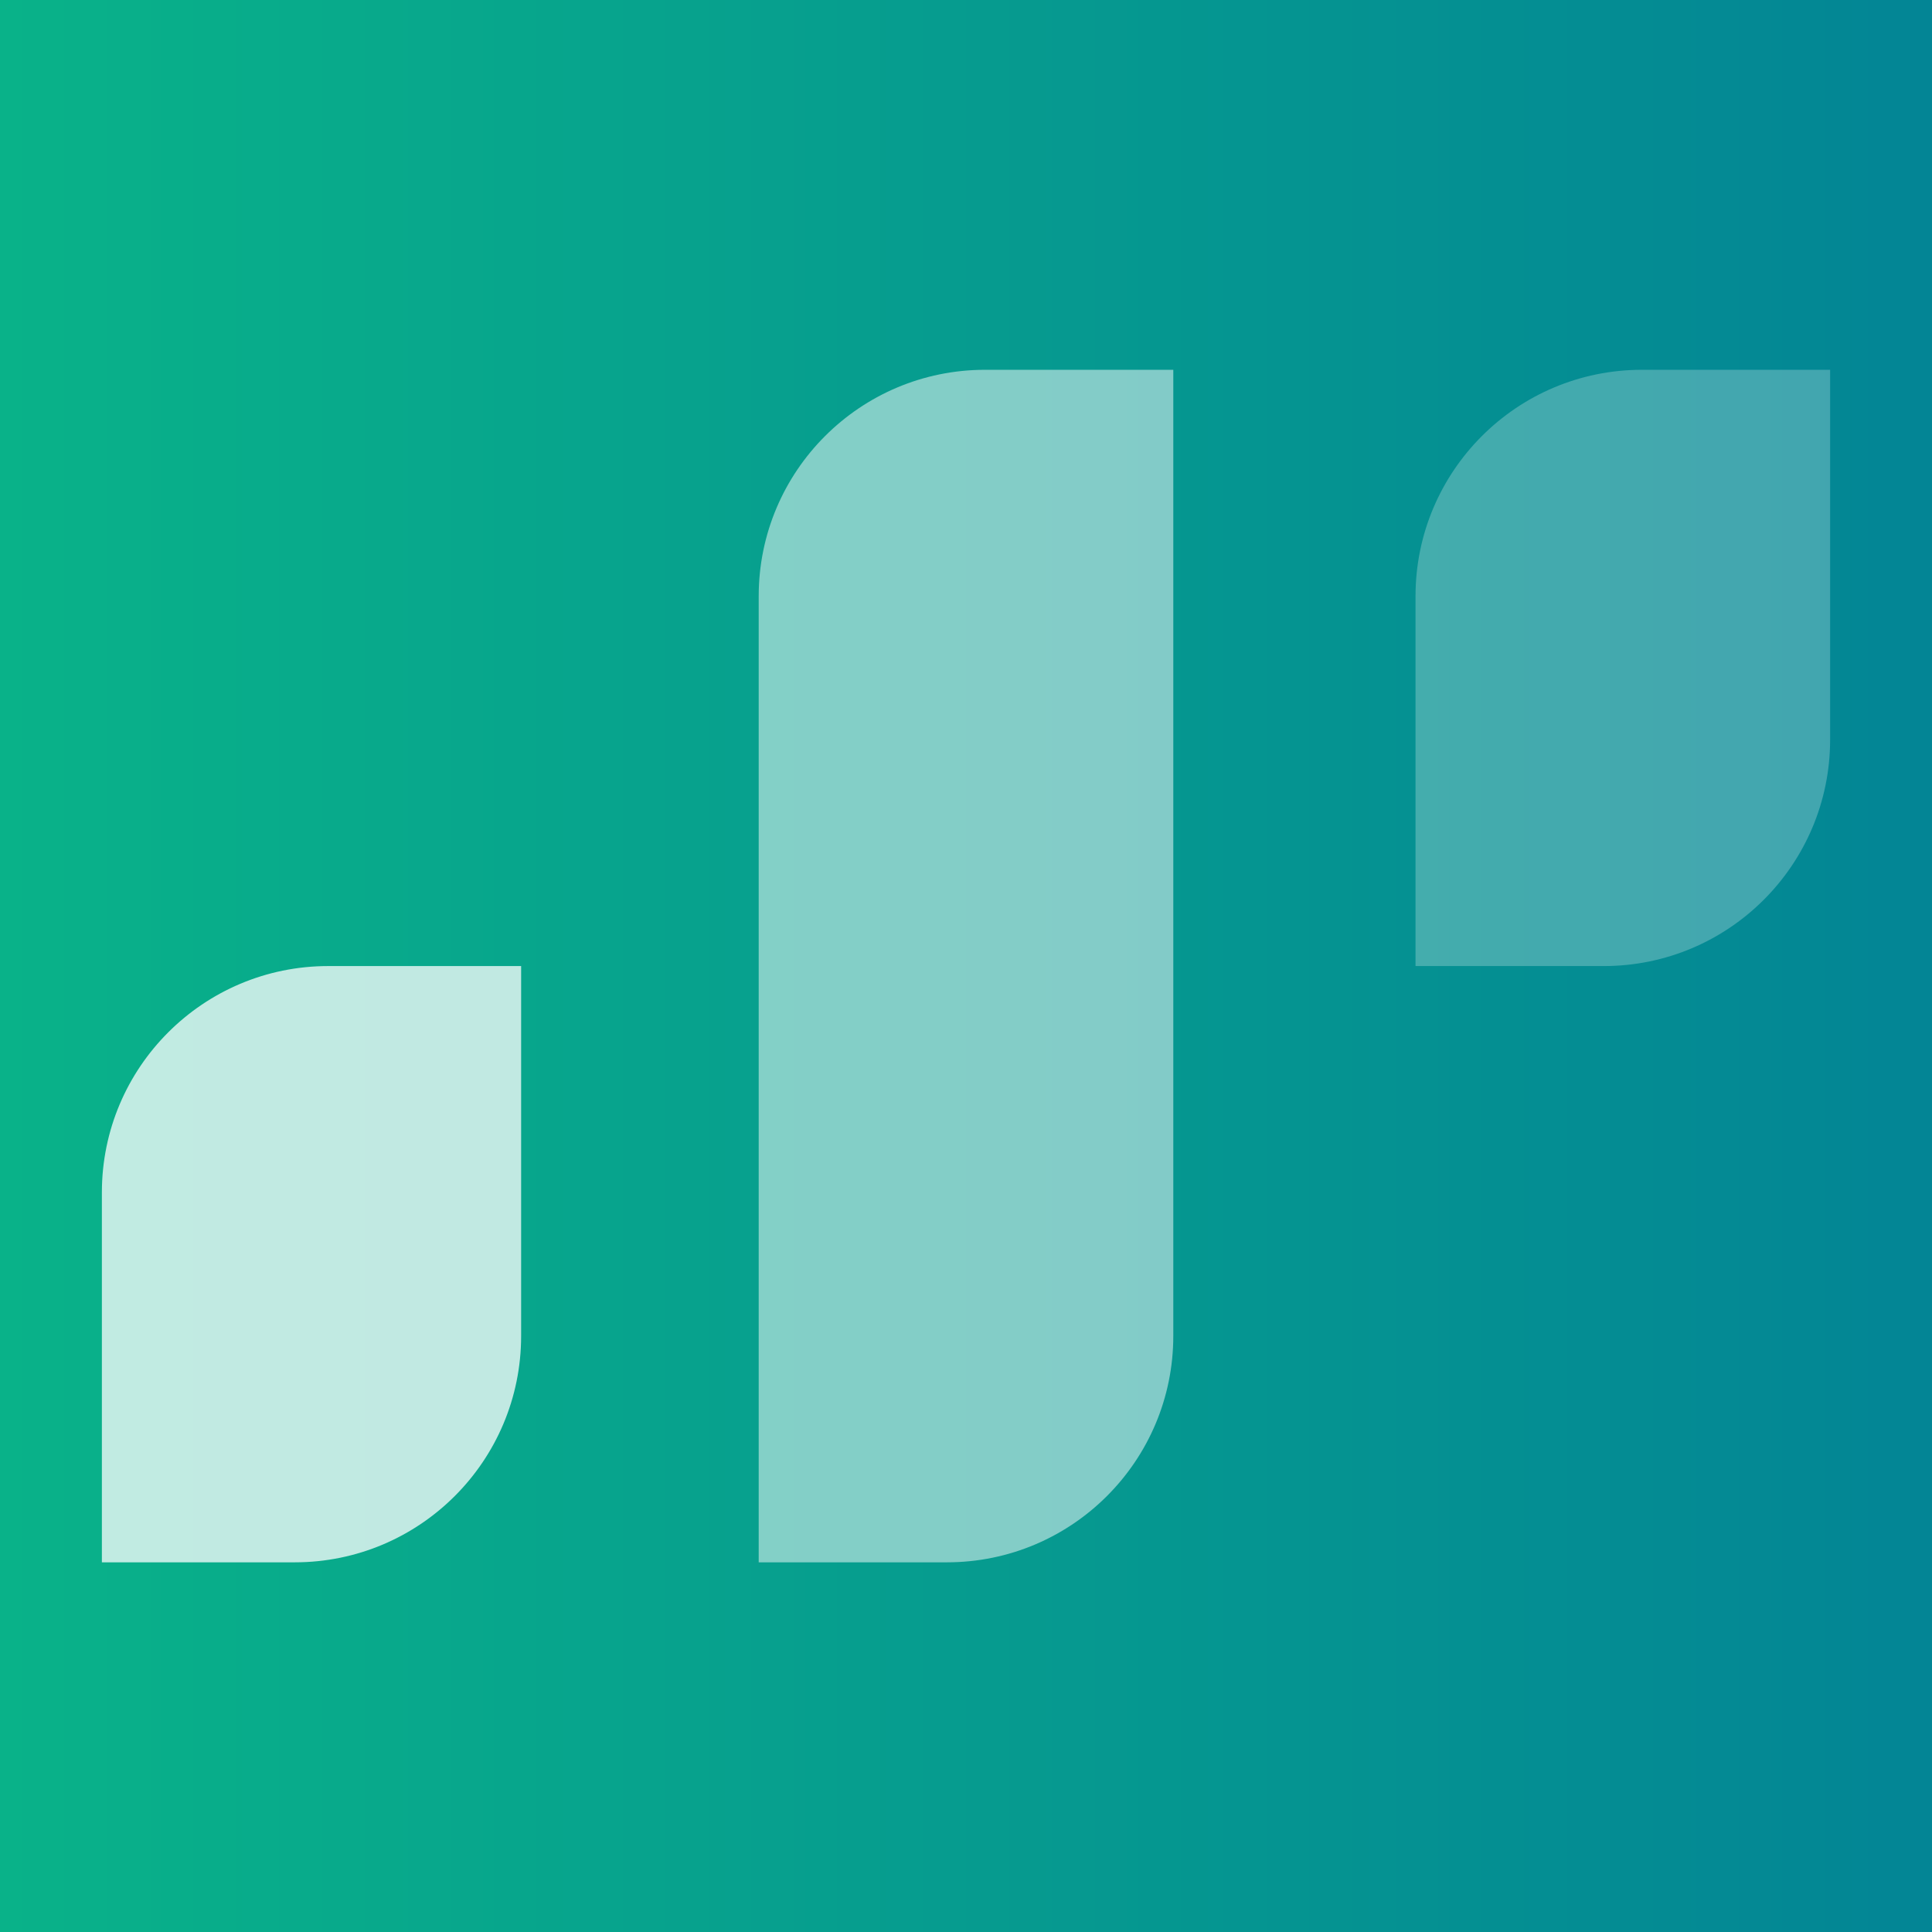
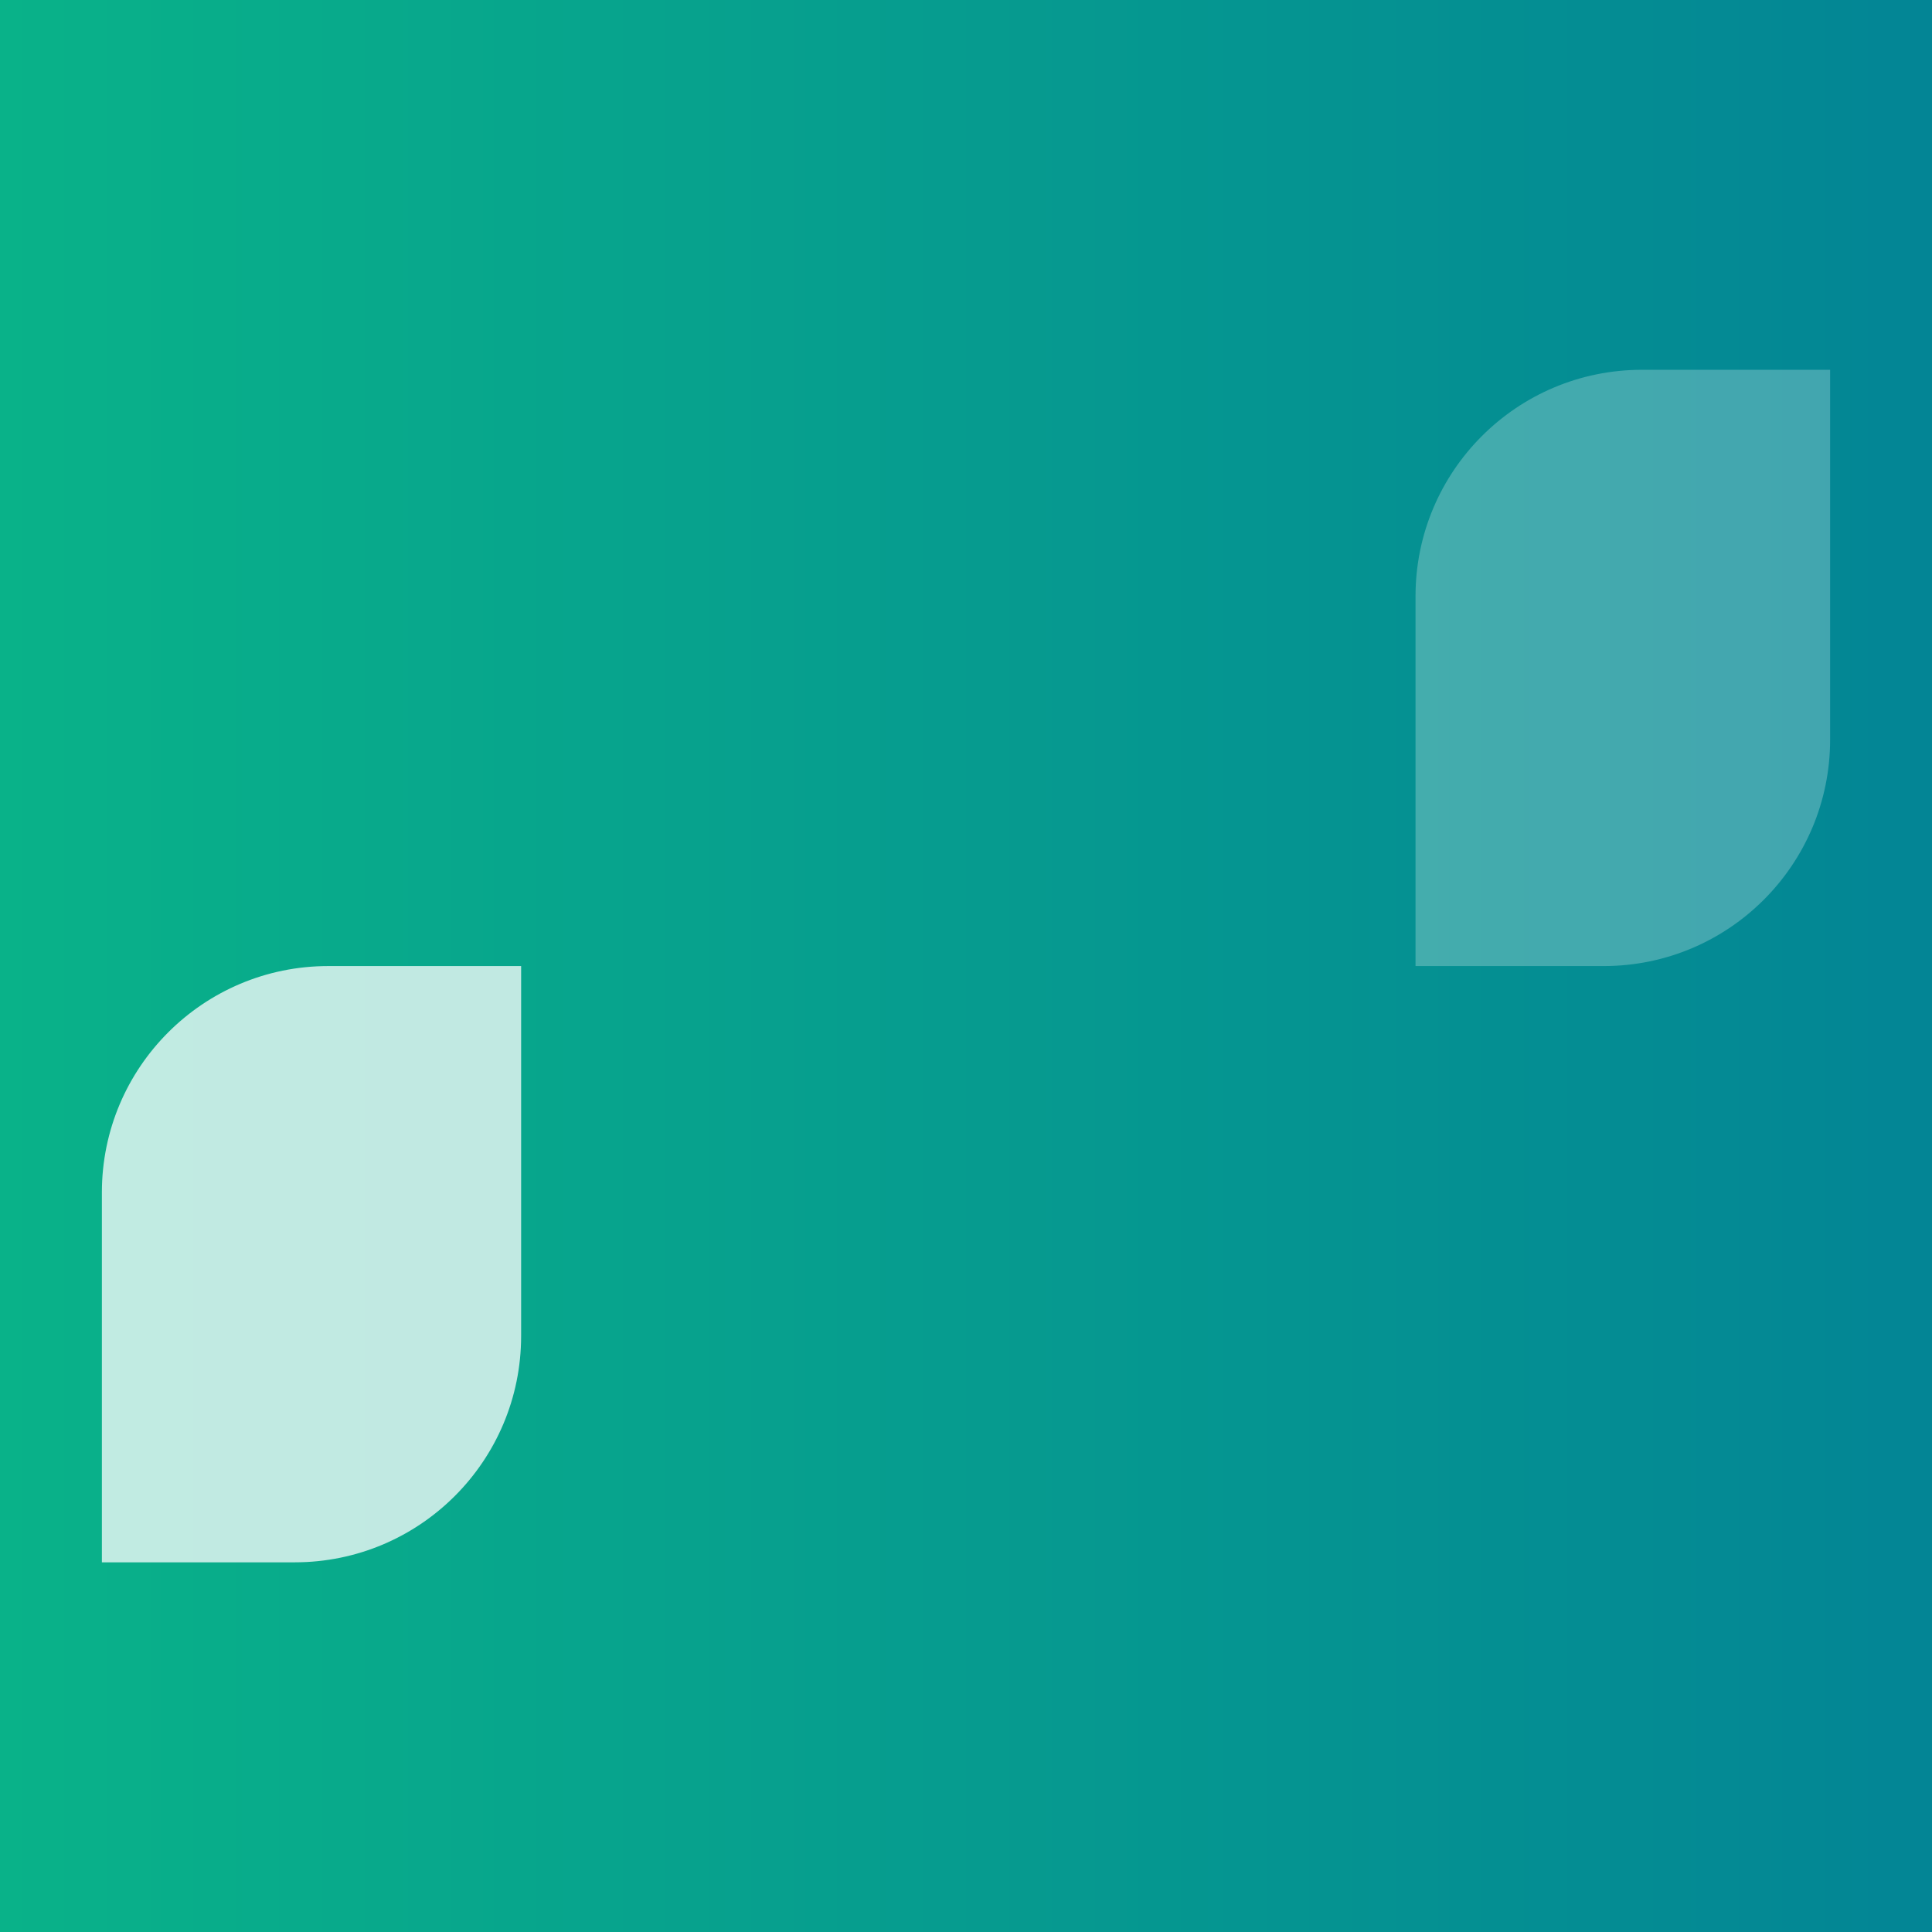
<svg xmlns="http://www.w3.org/2000/svg" width="512" height="512" viewBox="0 0 512 512" fill="none">
  <rect x="0" y="0" width="512" height="512" fill="#333333" stroke="none" />
  <rect width="512" height="512" fill="url(#paint0_linear_40_506)" />
  <path opacity="0.75" d="M27 316.016C27 282.879 53.863 256.016 87 256.016H138.105V354.032C138.105 387.169 111.242 414.032 78.105 414.032H27V316.016Z" fill="white" />
  <path opacity="0.25" d="M375.129 158C375.129 124.863 401.992 98 435.129 98H485V196.016C485 229.153 458.137 256.016 425 256.016H375.129V158Z" fill="white" />
-   <path opacity="0.5" d="M201.064 158C201.064 124.863 227.927 98 261.064 98H310.935V354.032C310.935 387.169 284.072 414.032 250.935 414.032H201.064V158Z" fill="white" />
  <defs>
    <linearGradient id="paint0_linear_40_506" x1="0" y1="256" x2="512" y2="256" gradientUnits="userSpaceOnUse">
      <stop stop-color="#09B289" />
      <stop offset="1" stop-color="#038595" />
    </linearGradient>
  </defs>
</svg>